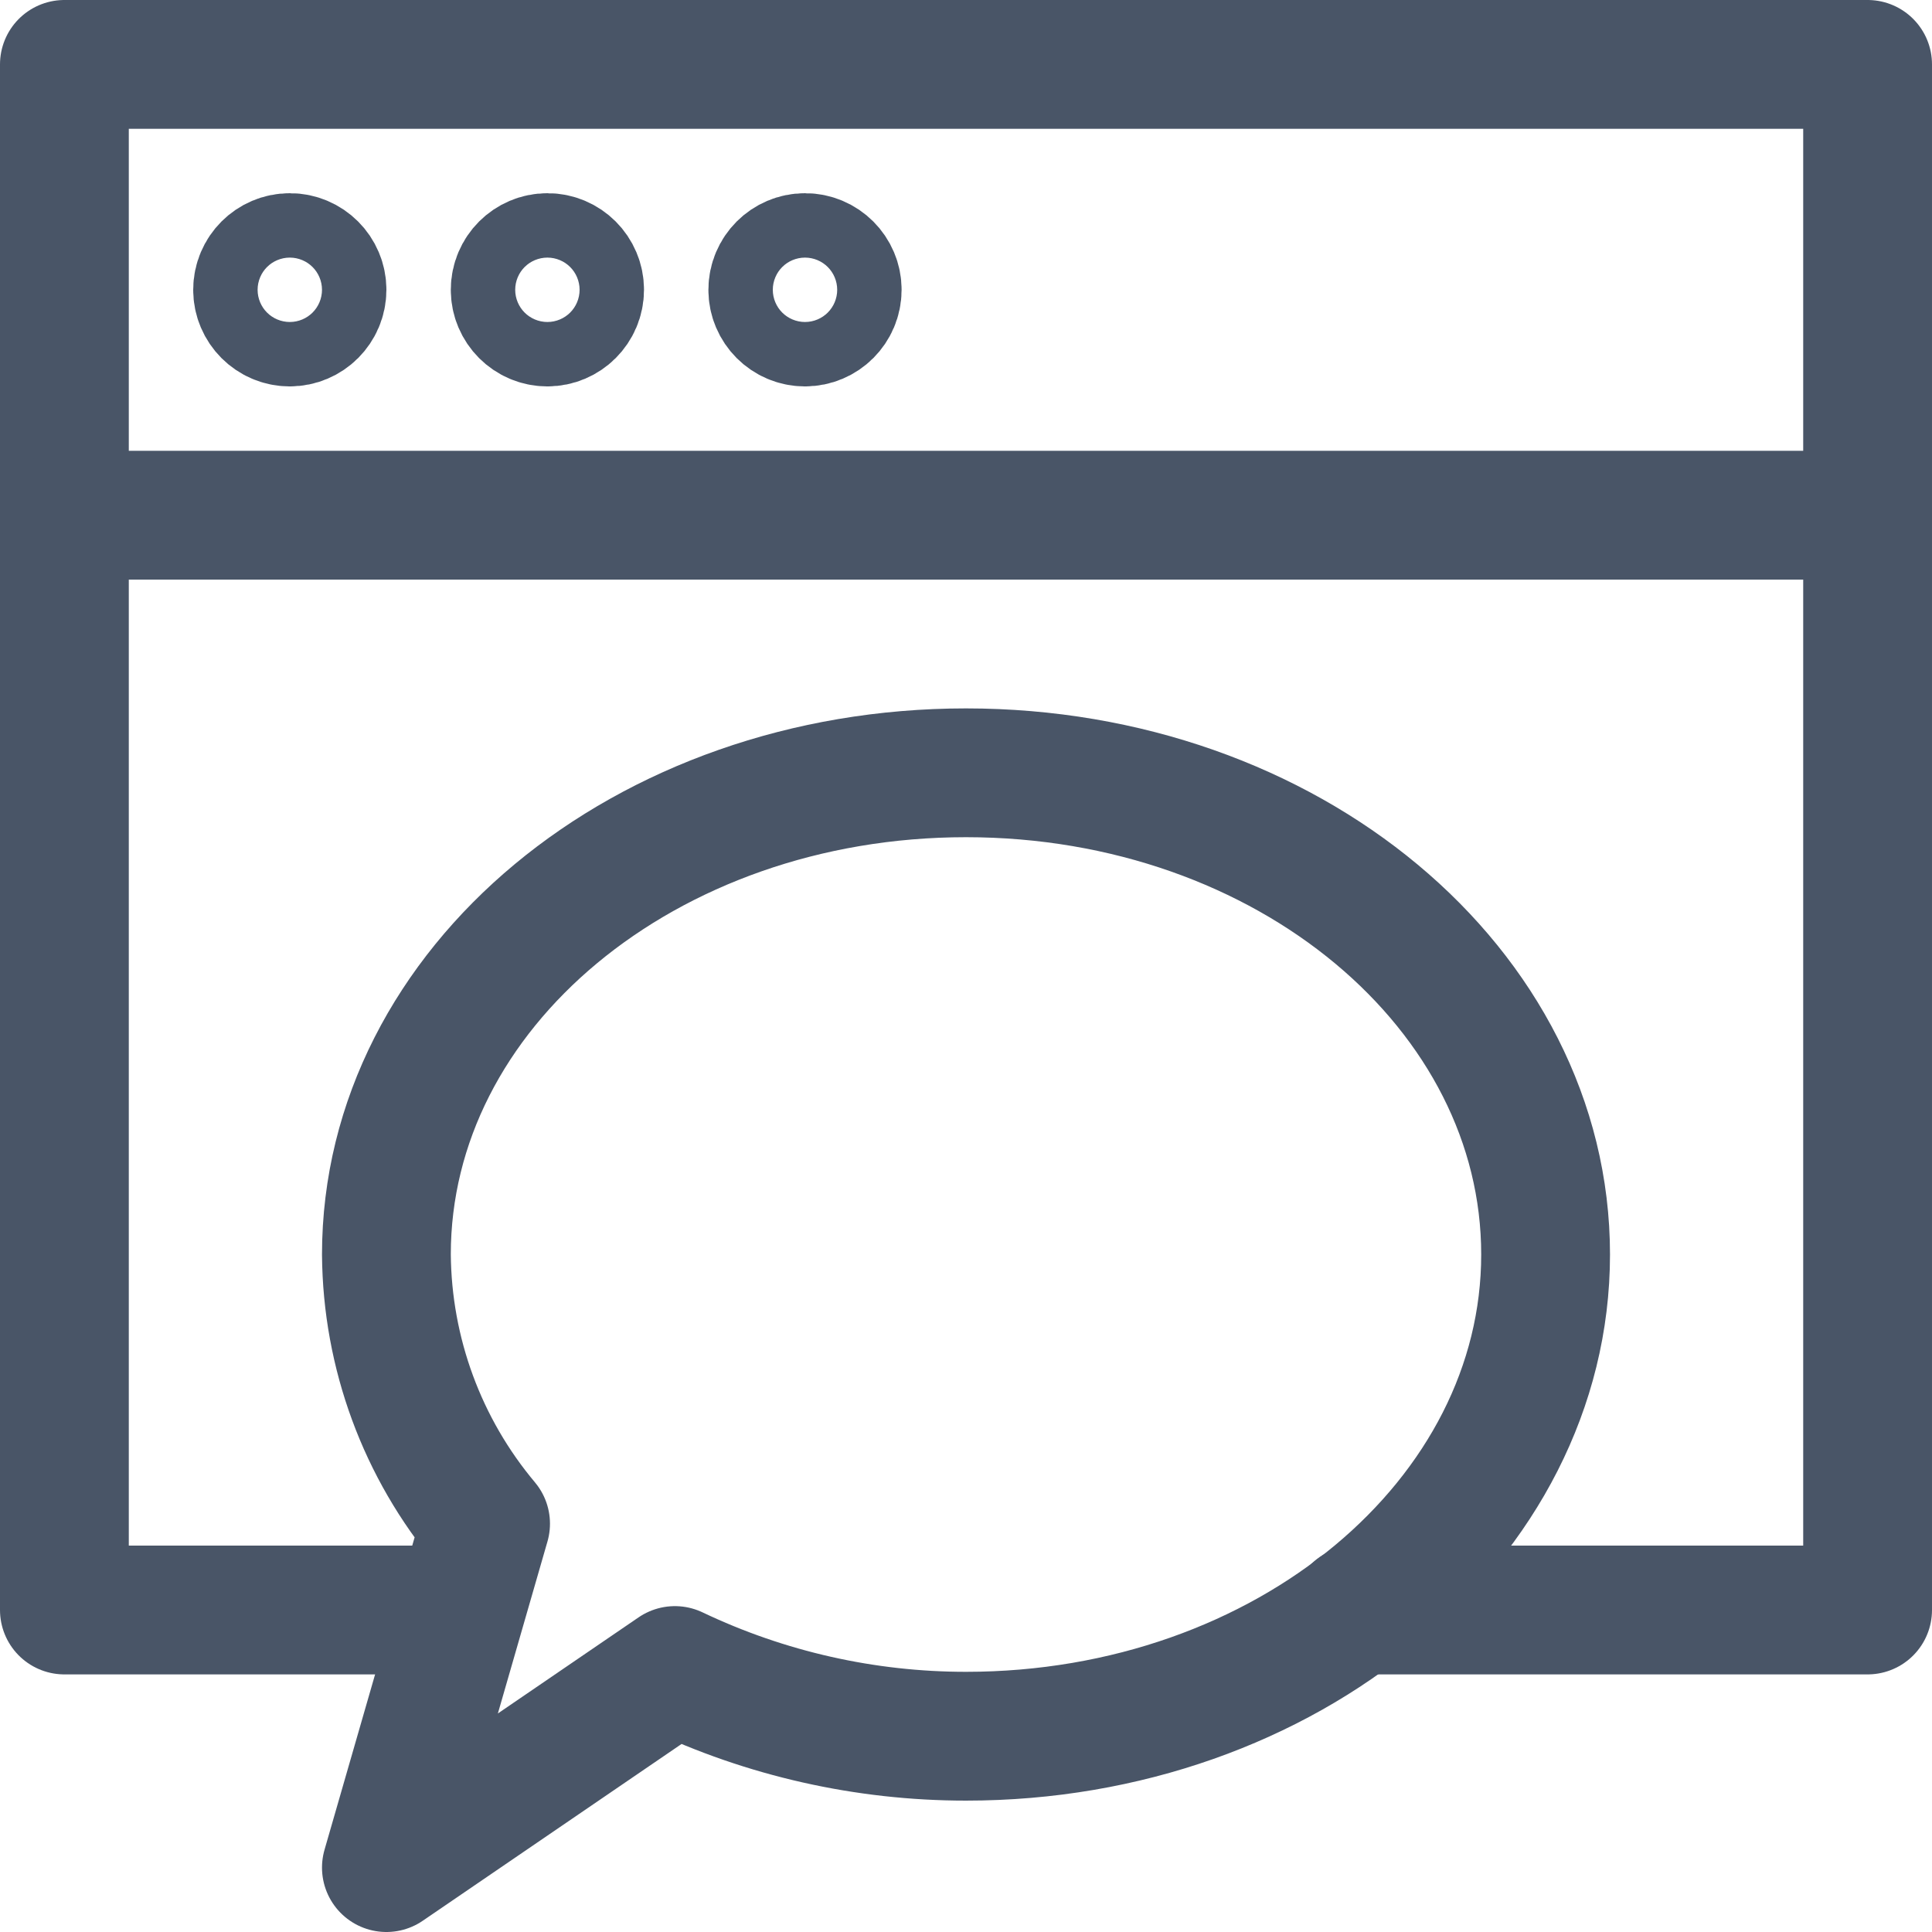
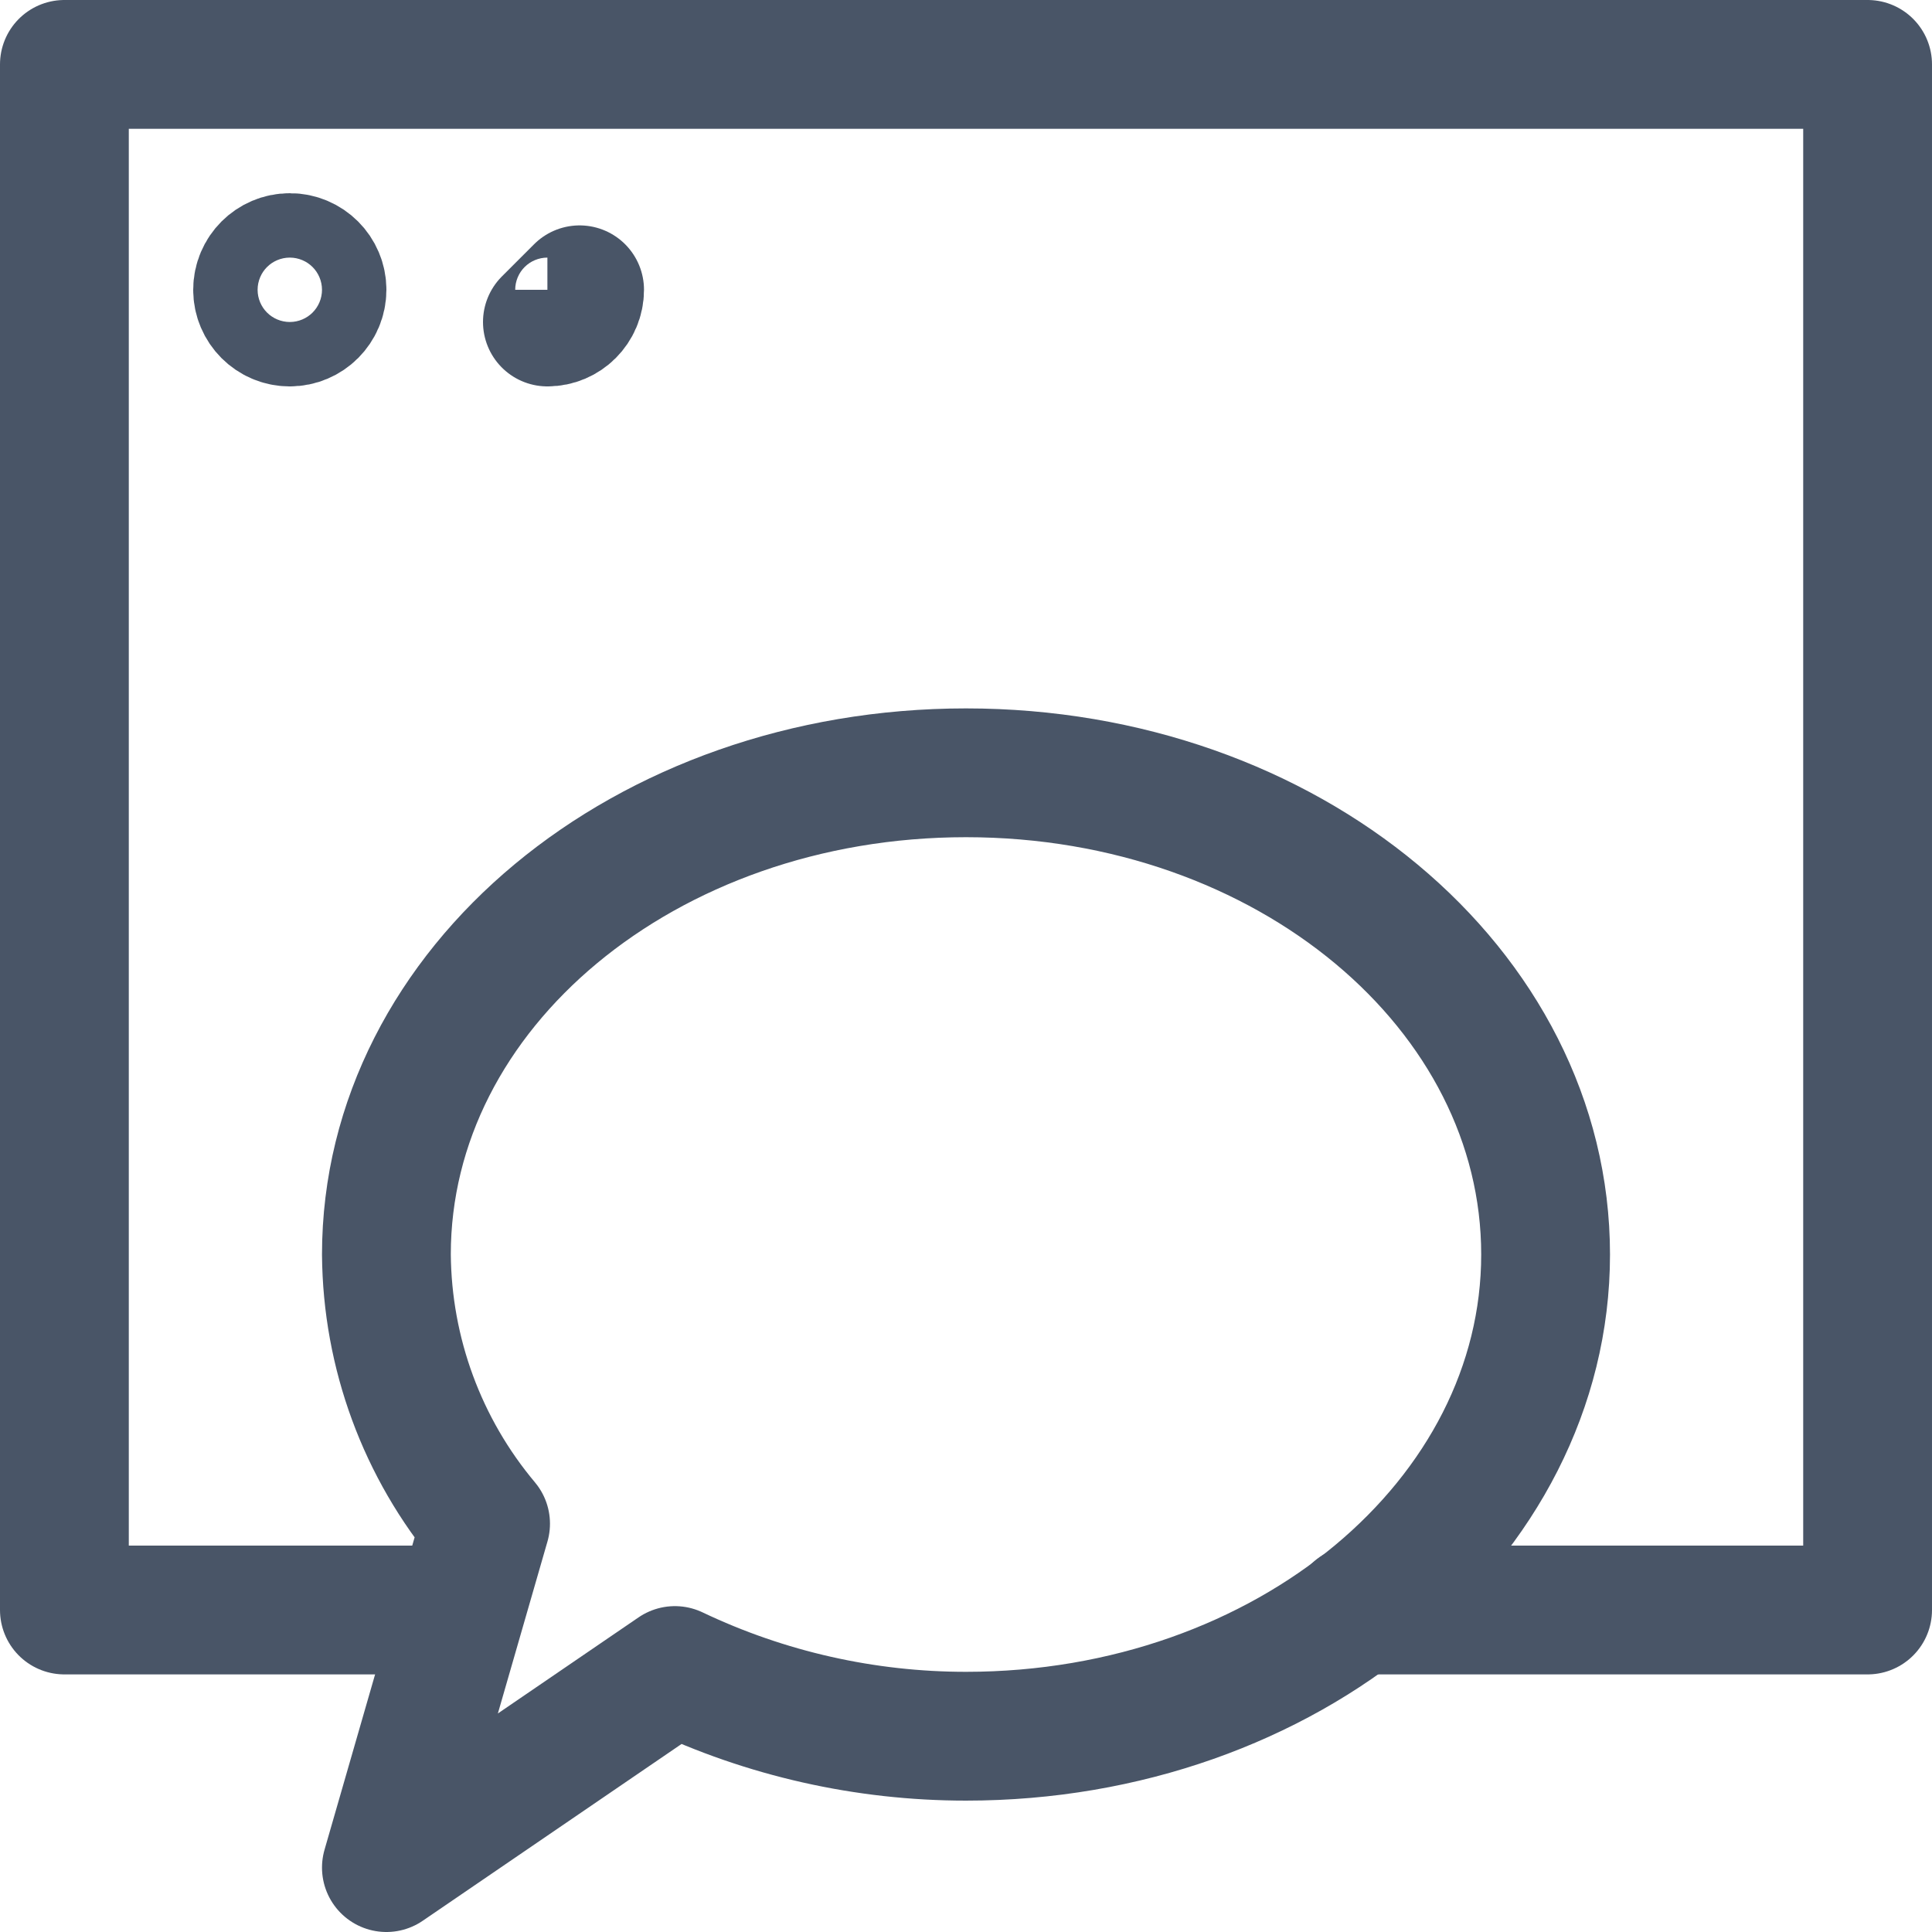
<svg xmlns="http://www.w3.org/2000/svg" fill="none" height="15" viewBox="0 0 15 15" width="15">
  <g stroke="#495567" stroke-linecap="round" stroke-linejoin="round">
    <path d="m3.57 12.5h-3.07v-12h14v12h-3.97" />
-     <path d="m.5 4h14" />
    <path d="m7.5 6c-2.49 0-4.5 1.67-4.5 3.74.006.765.278 1.504.77 2.09l-.77 2.67 2.24-1.53c.706.336 1.478.51 2.26.51 2.49 0 4.5-1.68 4.5-3.74s-2-3.74-4.5-3.74z" />
    <path d="m2.25 2.5c.138 0 .25-.112.25-.25s-.112-.25-.25-.25-.25.112-.25.25.112.25.25.25z" />
-     <path d="m4.25 2.5c.138 0 .25-.112.25-.25s-.112-.25-.25-.25-.25.112-.25.25.112.25.25.25z" />
-     <path d="m6.25 2.5c.138 0 .25-.112.25-.25s-.112-.25-.25-.25-.25.112-.25.25.112.25.25.25z" />
+     <path d="m4.25 2.5c.138 0 .25-.112.25-.25z" />
  </g>
</svg>